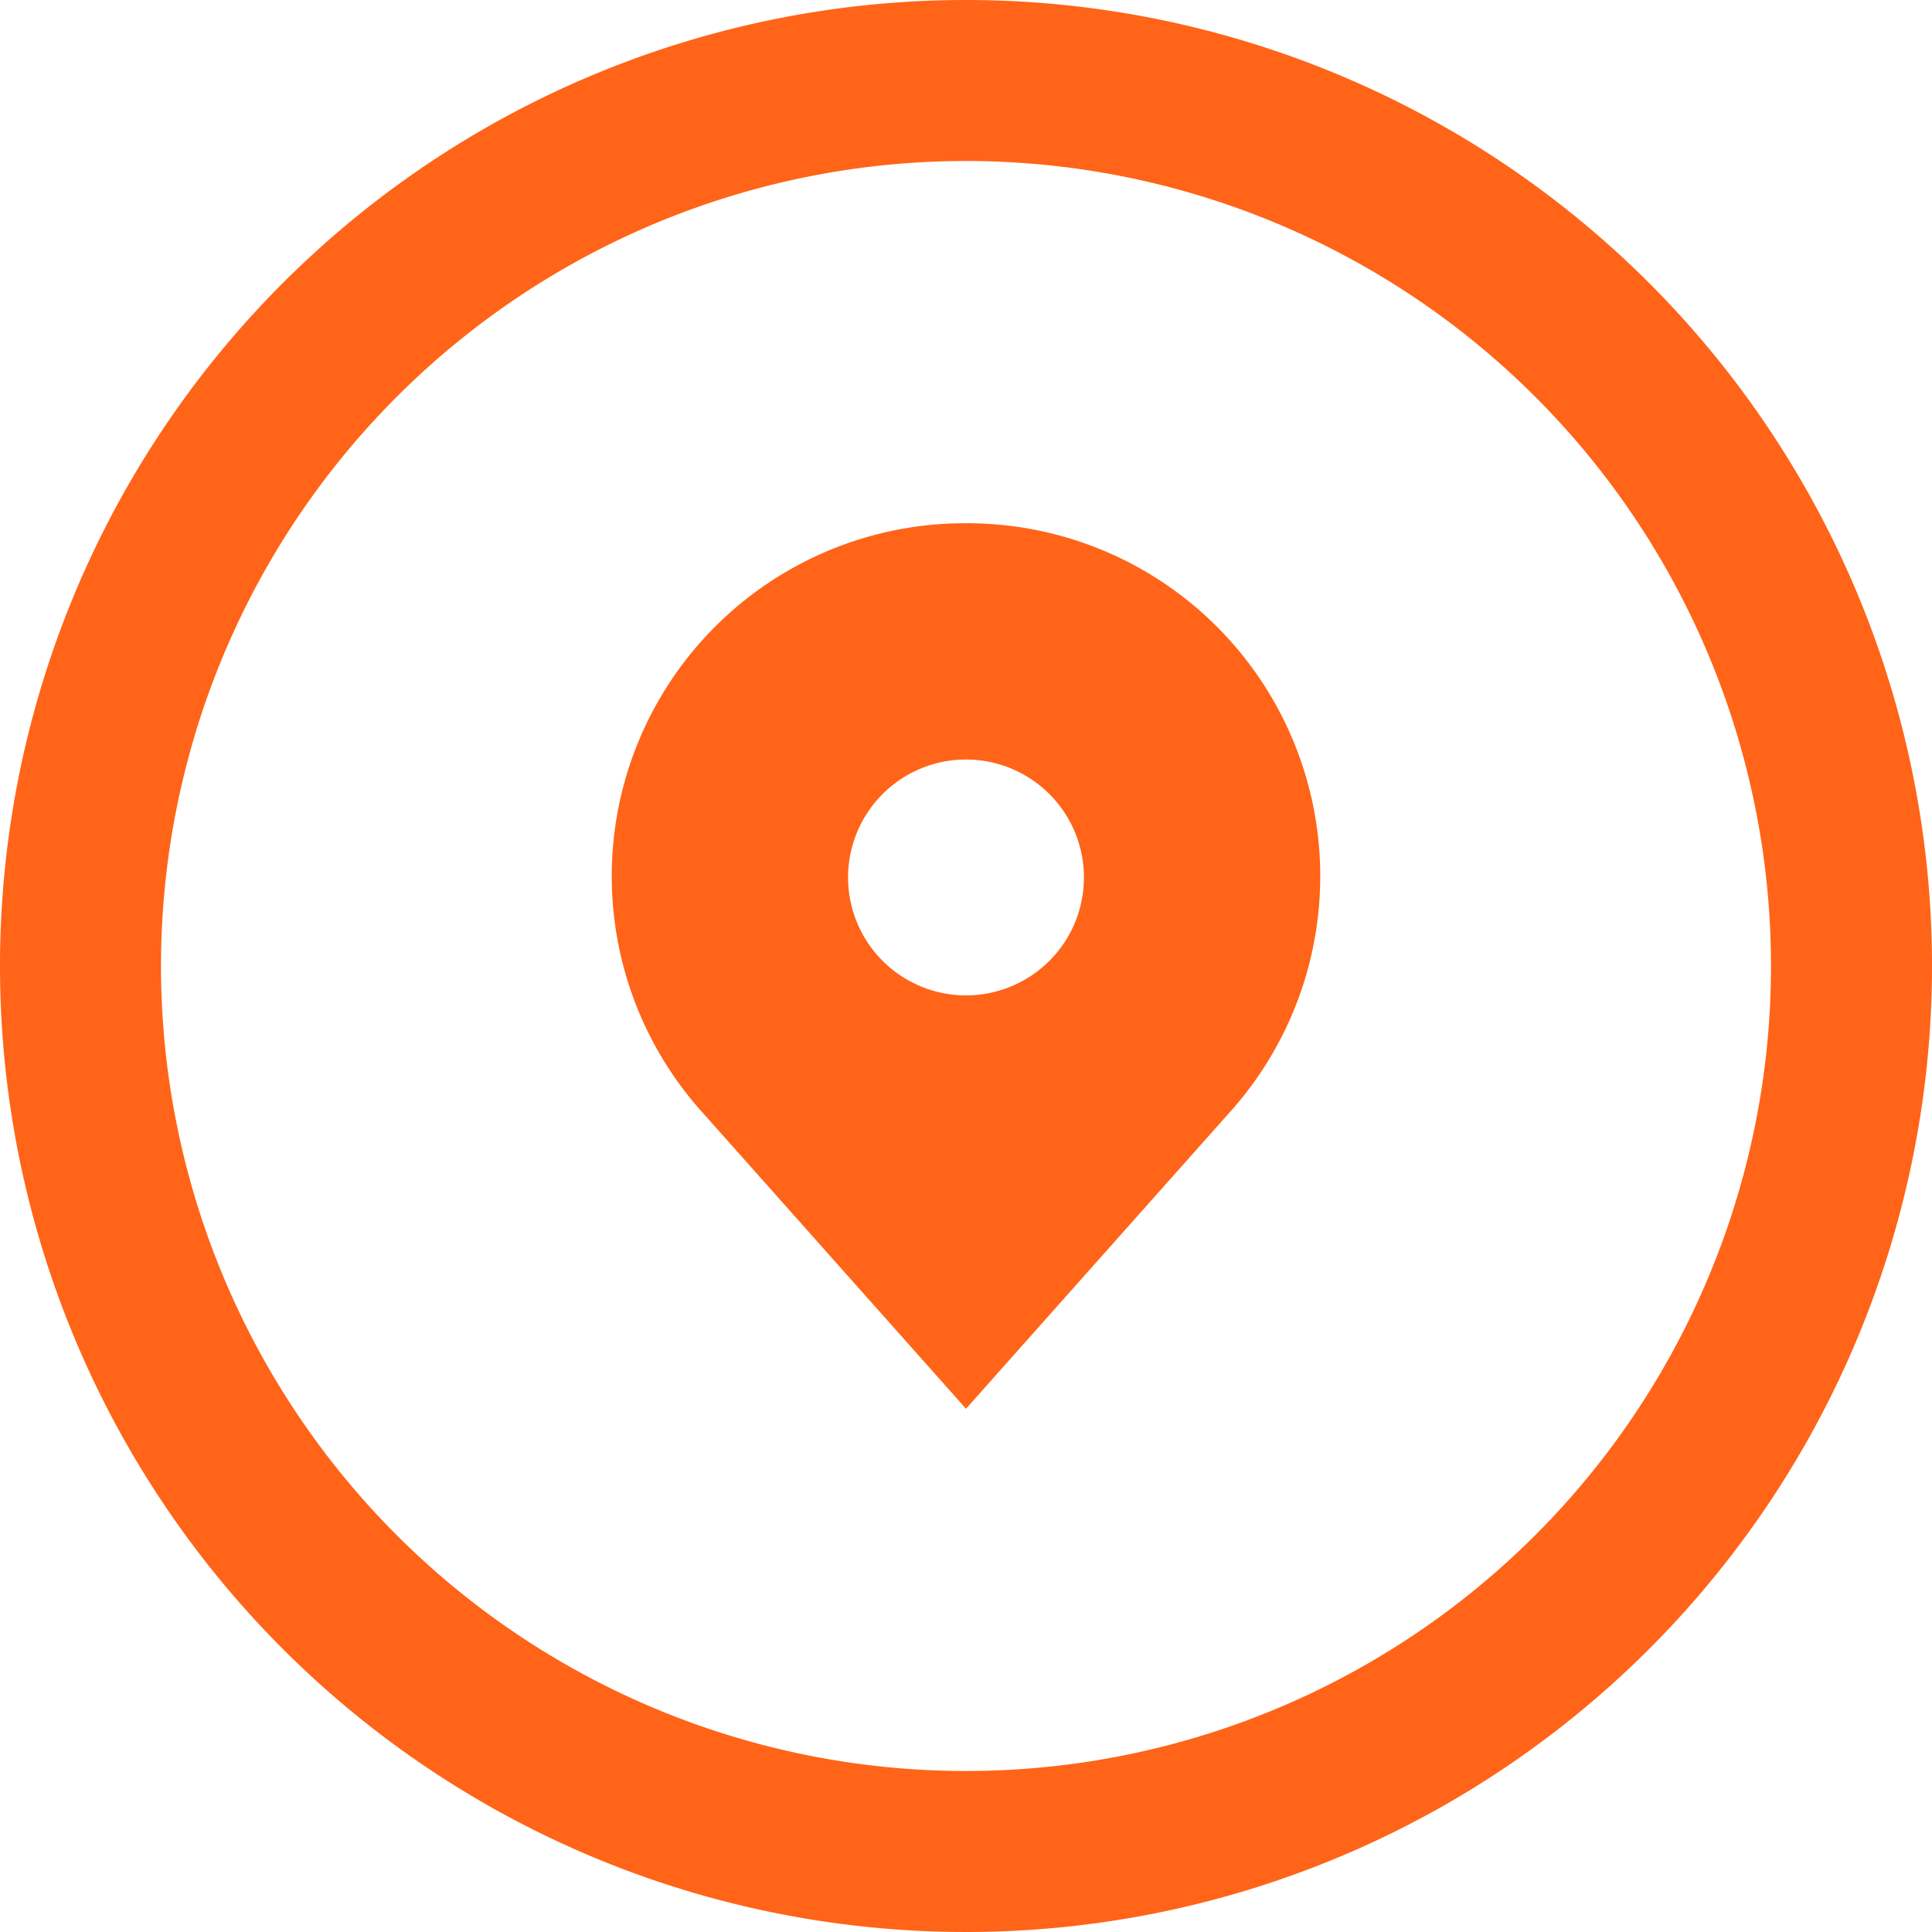
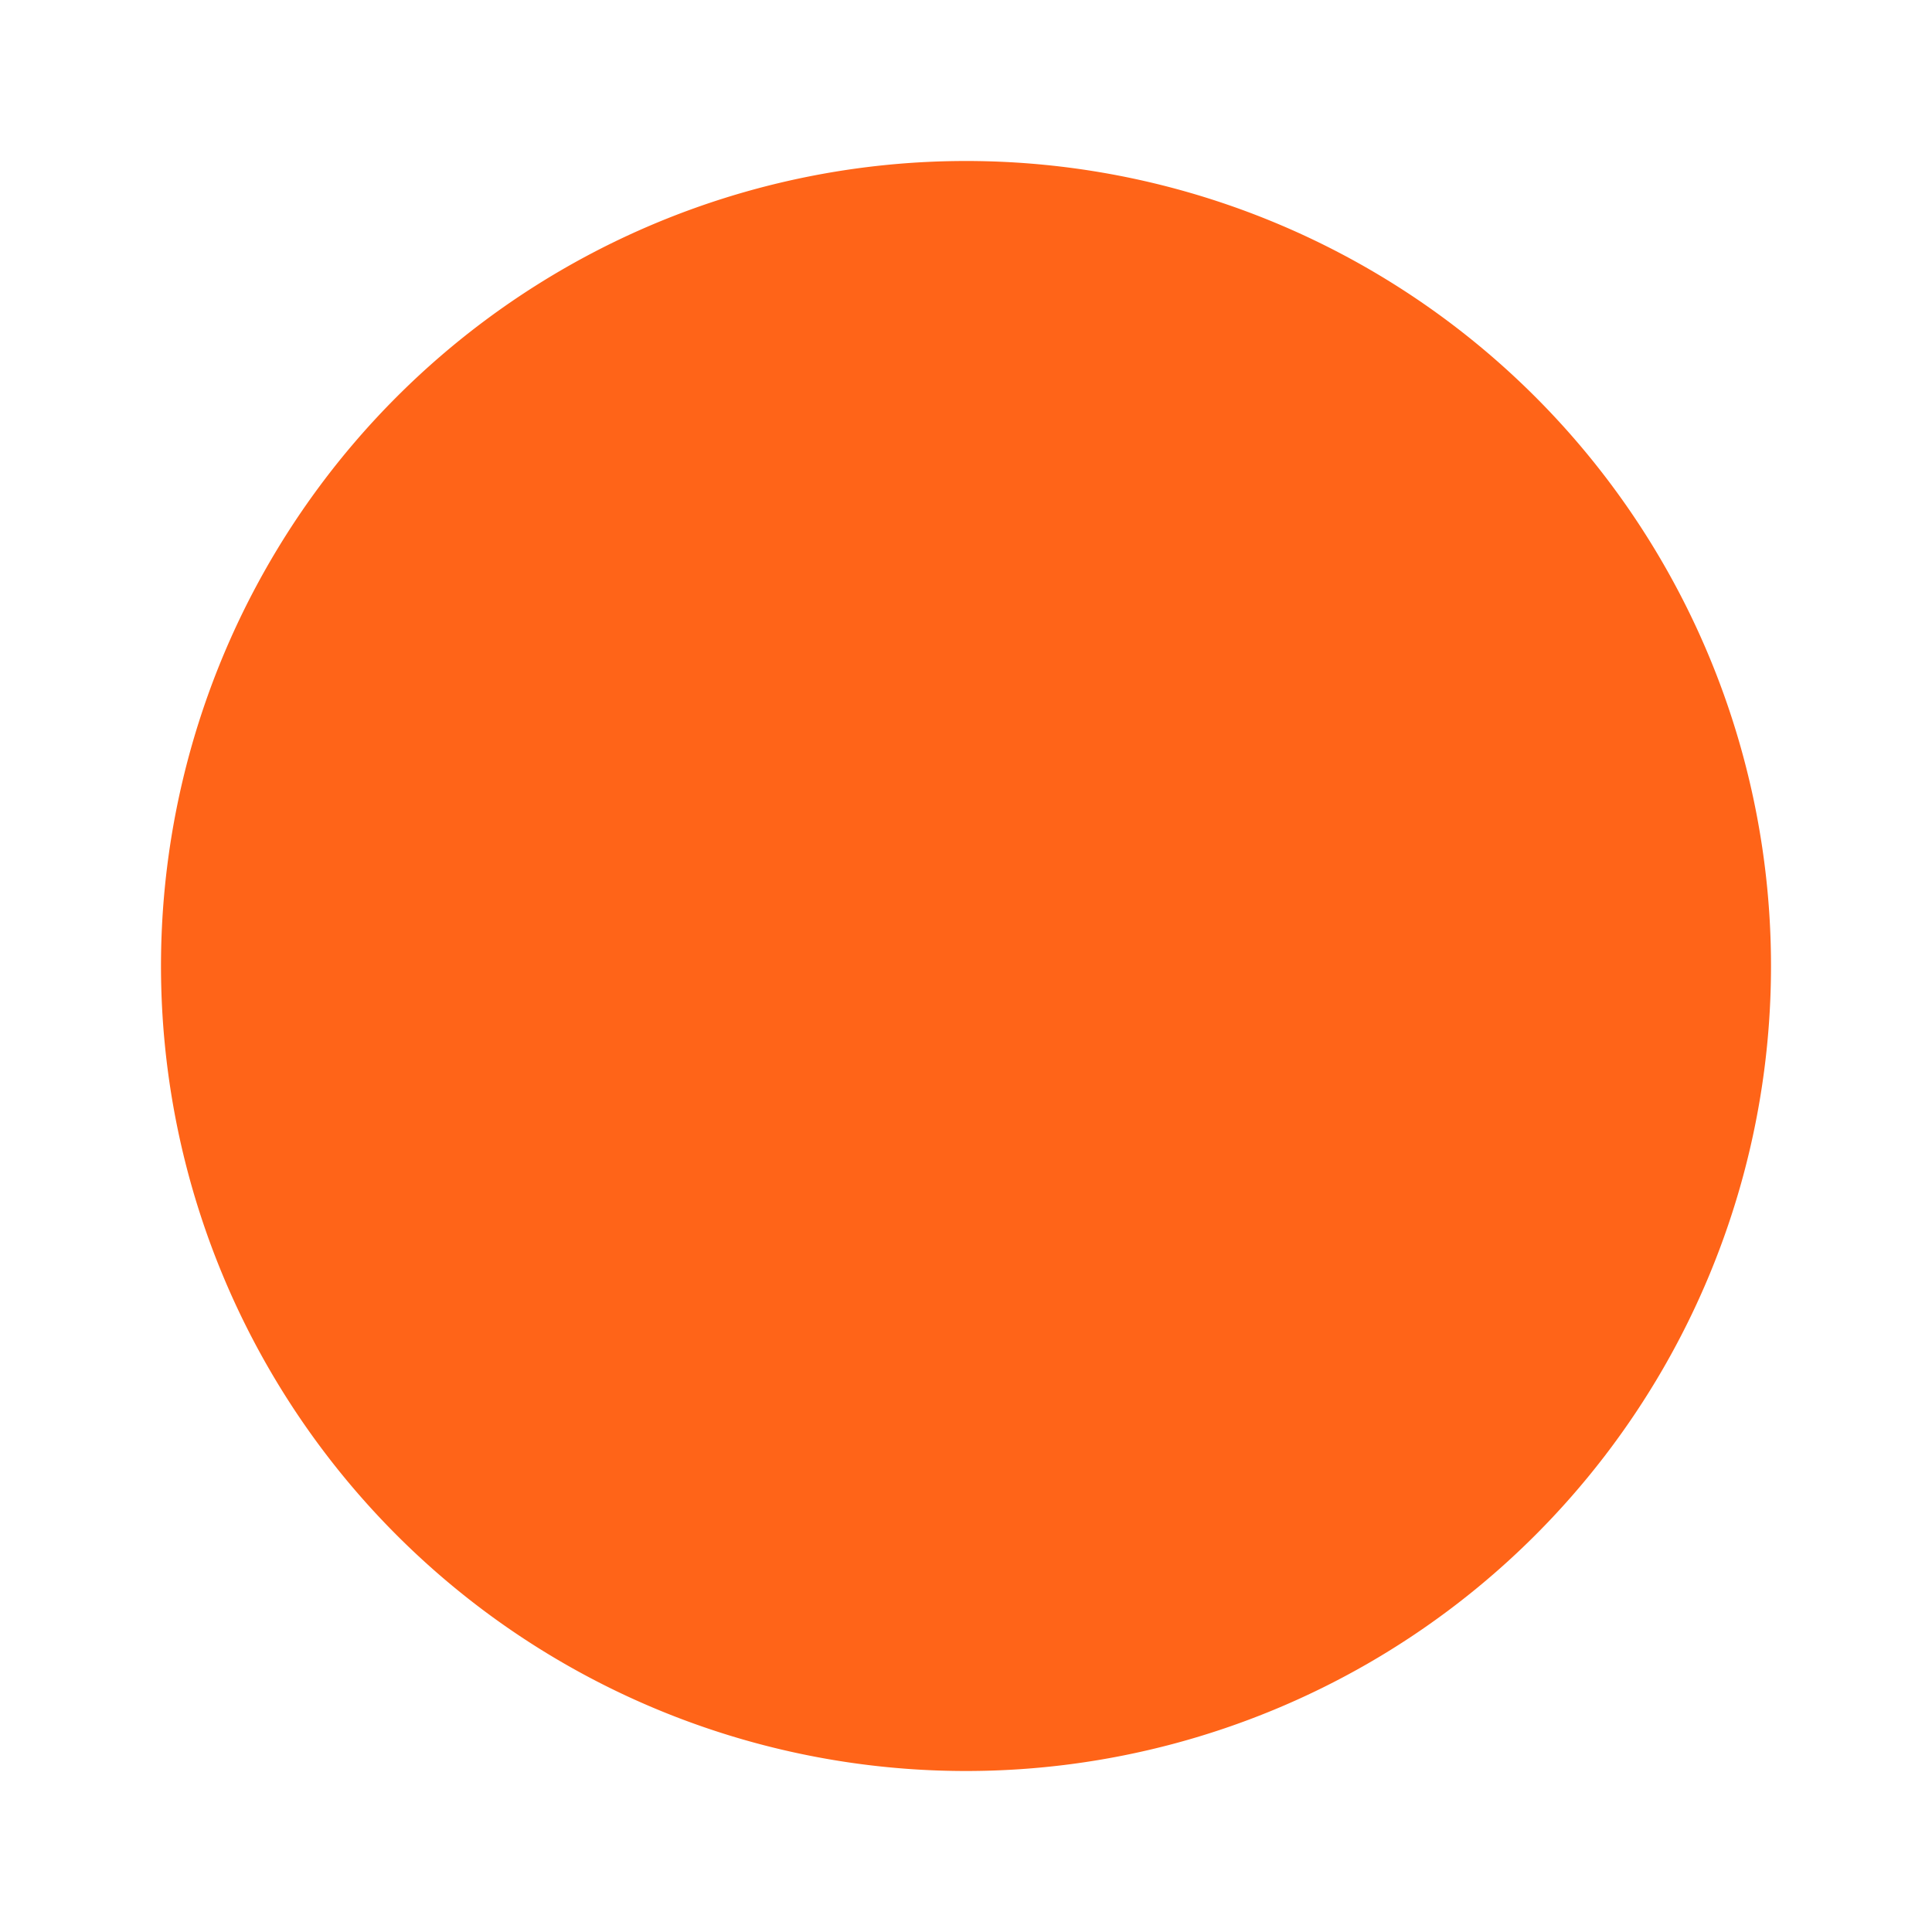
<svg xmlns="http://www.w3.org/2000/svg" id="Layer_1" data-name="Layer 1" viewBox="0 0 48 48">
  <defs>
    <style>.cls-1{fill:#ff6418;}</style>
  </defs>
-   <path class="cls-1" d="M24,0A24,24,0,1,0,48,24,24,24,0,0,0,24,0Zm0,44A20,20,0,1,1,44,24,20,20,0,0,1,24,44Z" />
-   <path class="cls-1" d="M24,13a8.77,8.77,0,0,0-6.52,14.67L24,35l6.52-7.33A8.77,8.77,0,0,0,24,13Zm0,11.73a2.93,2.93,0,1,1,2.93-2.93A2.93,2.93,0,0,1,24,24.73Z" />
+   <path class="cls-1" d="M24,0Zm0,44A20,20,0,1,1,44,24,20,20,0,0,1,24,44Z" />
</svg>